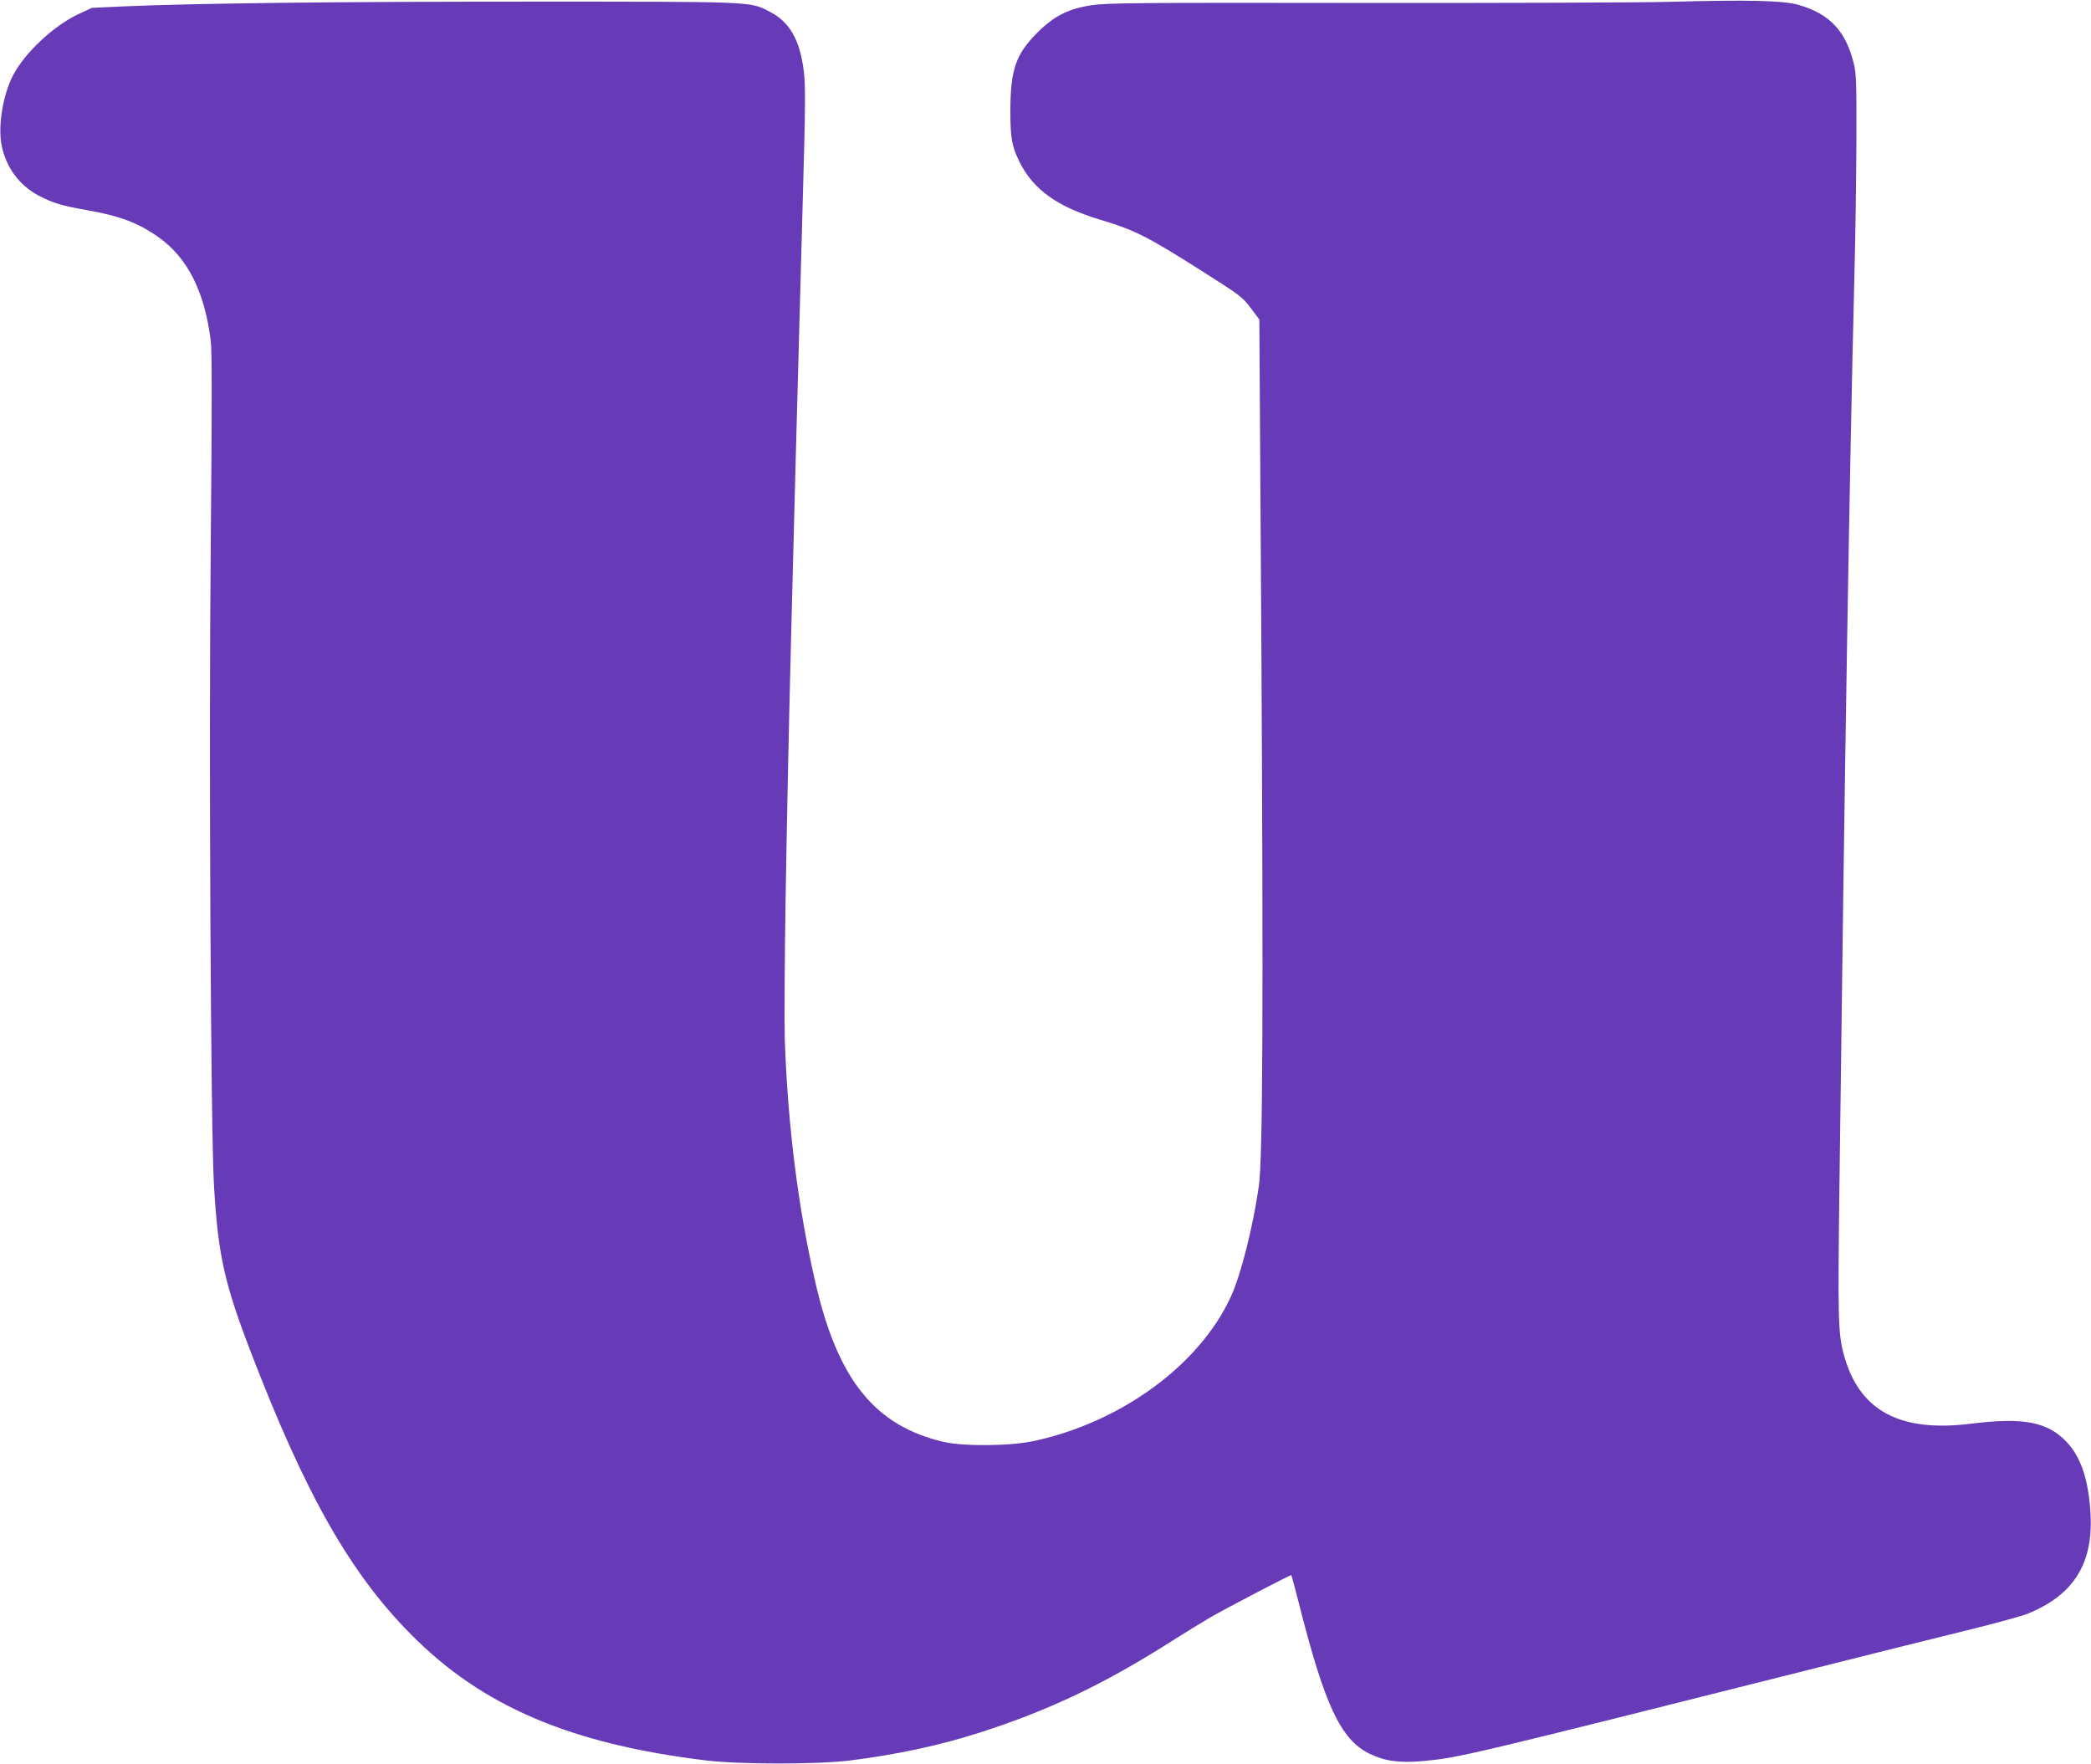
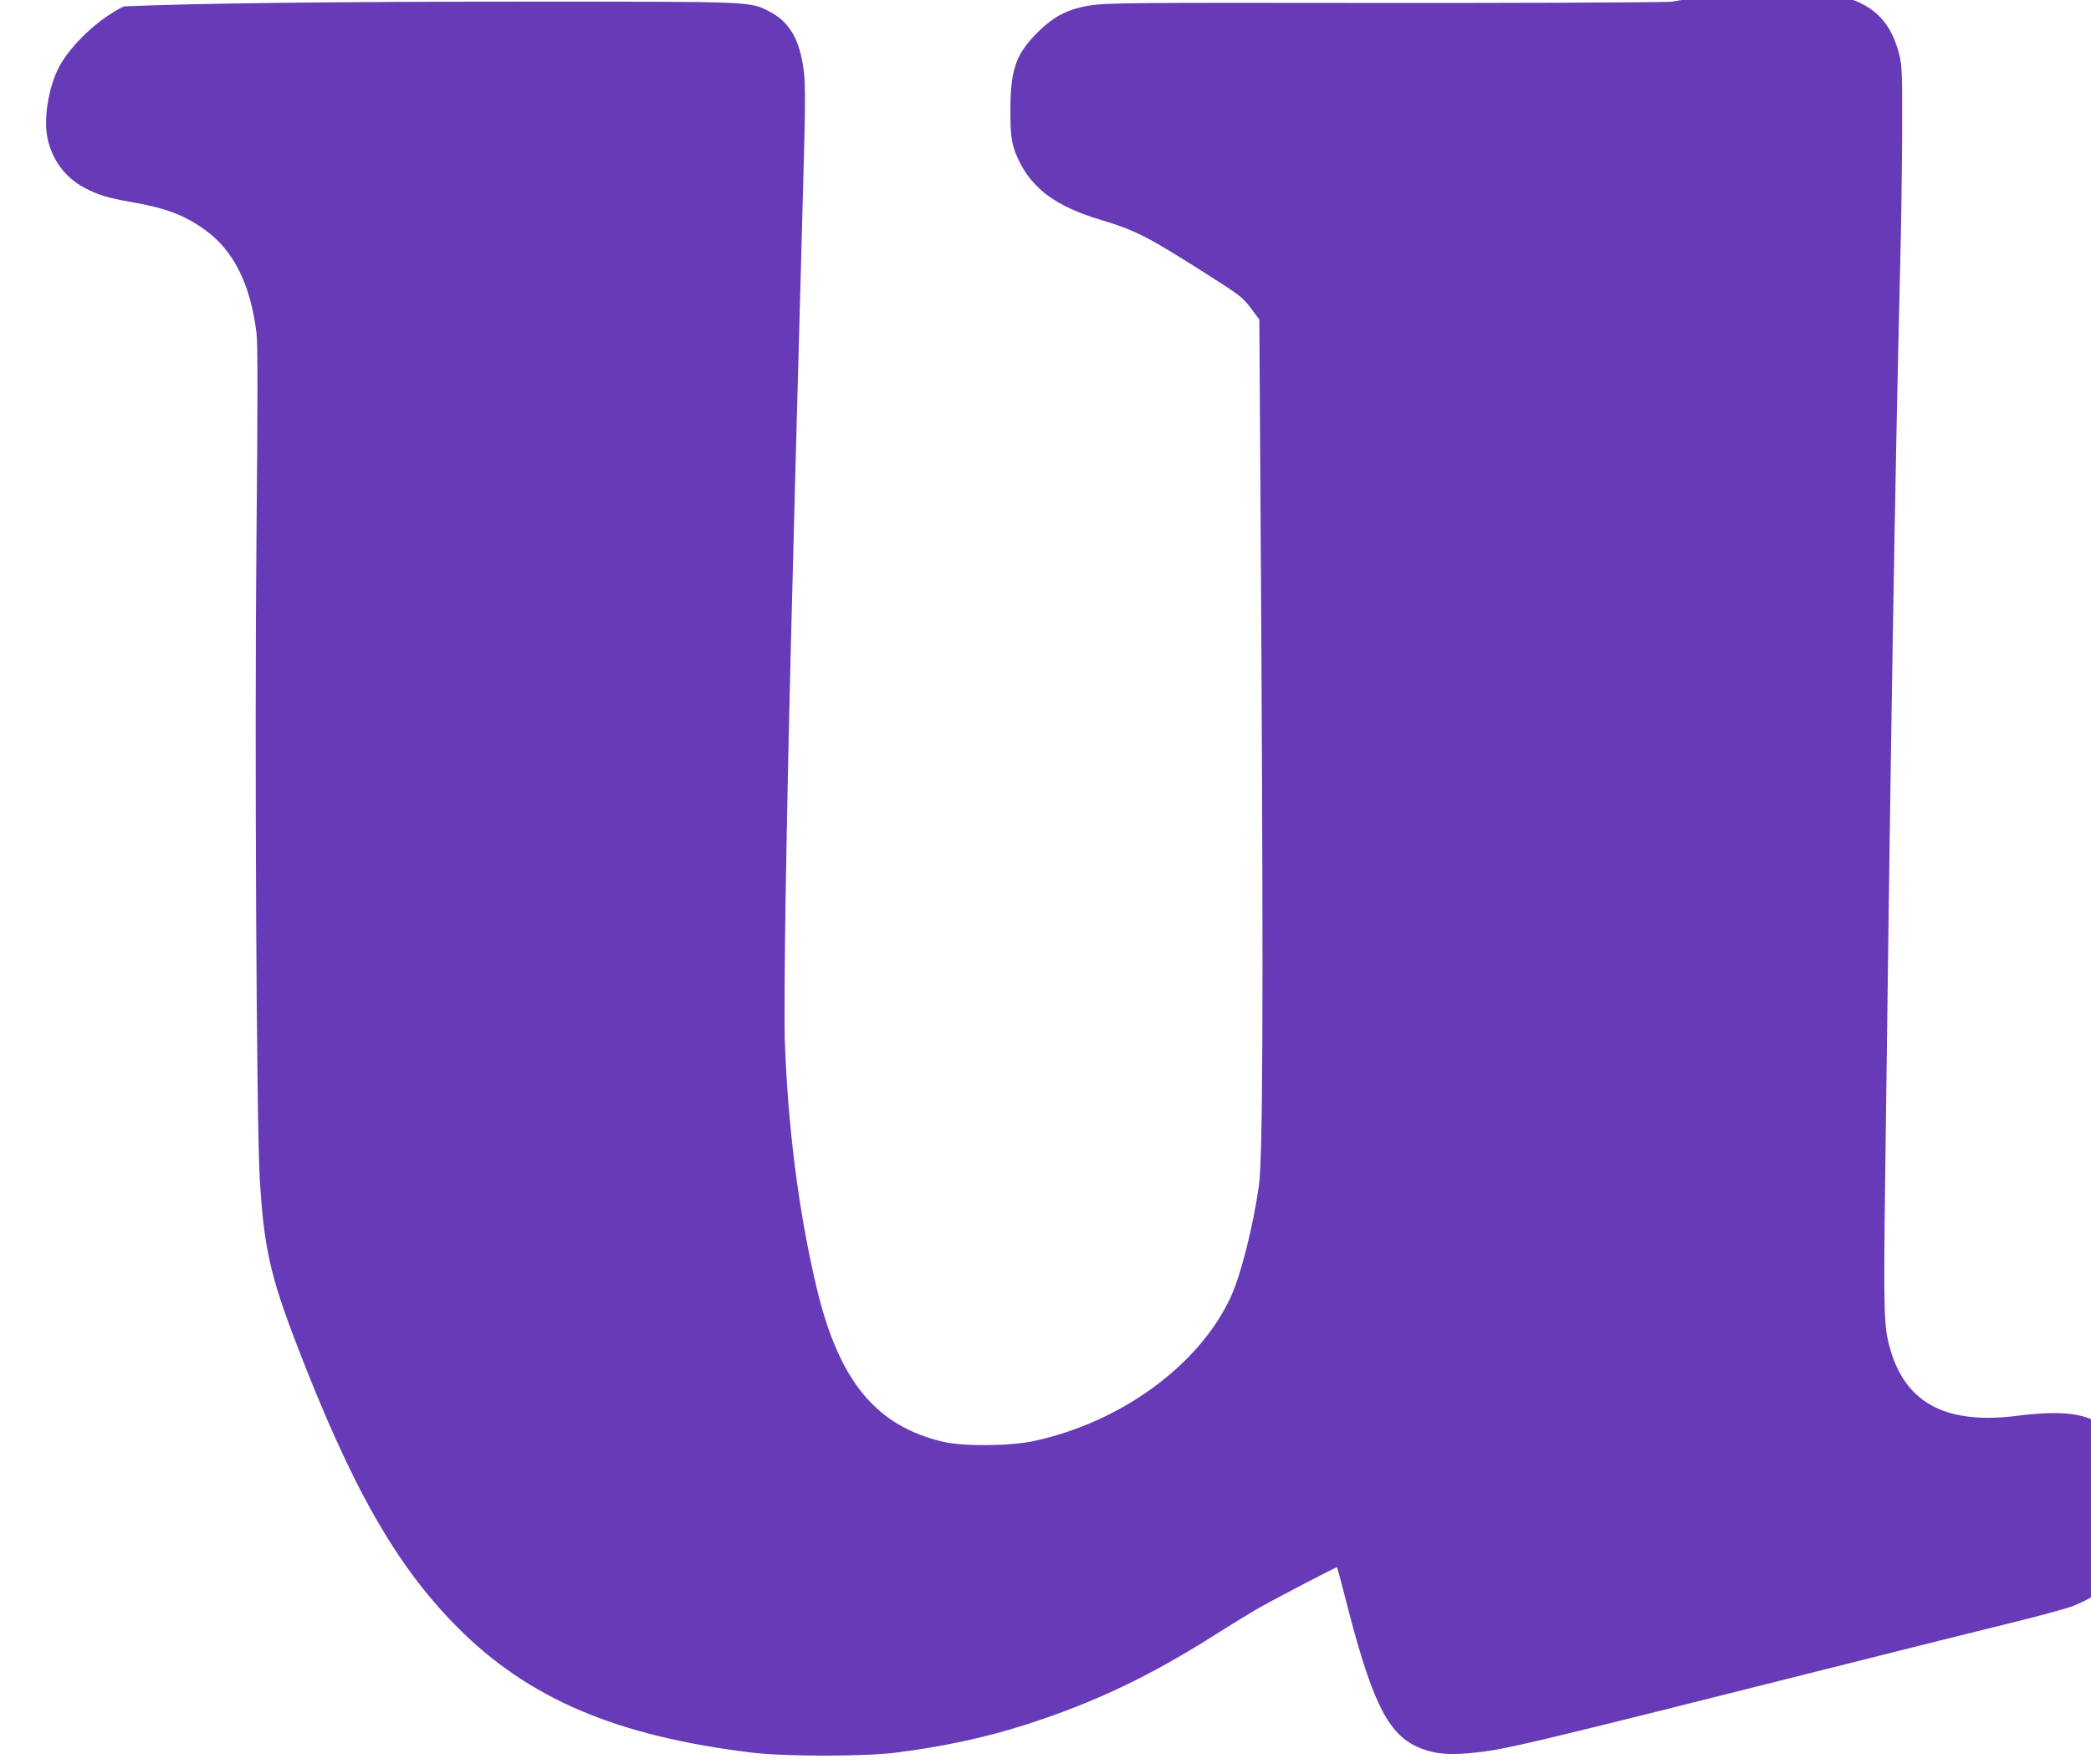
<svg xmlns="http://www.w3.org/2000/svg" version="1.0" width="1280pt" height="1080pt" viewBox="0 0 1280 1080" preserveAspectRatio="xMidYMid meet">
  <g transform="translate(0,1080) scale(0.1,-0.1)" fill="#673ab7" stroke="none">
-     <path d="M10230 10789 c-173 -5 -1019 -8 -1880 -7 -1405 2 -1576 0 -1669 -14 -142 -22 -229 -66 -331 -168 -132 -132 -165 -227 -165 -480 0 -168 9 -215 56 -311 84 -169 230 -274 491 -353 219 -66 287 -100 652 -332 205 -130 223 -144 272 -209 l53 -71 12 -1914 c13 -2306 9 -3222 -15 -3390 -36 -252 -110 -545 -172 -679 -192 -417 -671 -767 -1205 -882 -142 -31 -432 -34 -554 -5 -416 97 -643 376 -779 956 -109 464 -173 972 -192 1505 -3 105 -1 492 5 860 17 1022 35 1728 107 4350 14 490 15 630 5 714 -23 195 -86 307 -212 371 -120 61 -85 60 -1466 60 -1191 0 -2045 -10 -2484 -29 l-196 -9 -84 -39 c-150 -71 -323 -232 -397 -370 -63 -119 -95 -308 -73 -428 26 -137 107 -248 227 -312 85 -45 141 -62 294 -89 206 -36 319 -79 443 -168 176 -125 280 -333 317 -631 8 -66 8 -398 0 -1260 -12 -1234 0 -3580 20 -3915 25 -422 63 -593 224 -1013 336 -875 609 -1356 983 -1733 435 -439 974 -669 1803 -770 205 -25 678 -25 880 -1 287 36 551 92 800 172 423 136 761 297 1174 560 89 56 193 120 231 142 98 57 496 265 500 261 1 -2 22 -77 45 -168 159 -630 257 -838 433 -925 96 -46 183 -58 330 -45 221 21 259 30 2457 583 272 69 646 162 830 207 184 45 369 95 410 111 282 113 405 307 387 614 -12 206 -58 345 -146 438 -117 124 -266 152 -586 112 -440 -55 -689 82 -780 430 -33 125 -35 223 -25 1021 32 2581 61 4340 91 5549 7 253 12 640 13 860 1 352 -1 408 -17 470 -49 196 -148 301 -337 355 -93 27 -311 32 -780 19z" />
+     <path d="M10230 10789 c-173 -5 -1019 -8 -1880 -7 -1405 2 -1576 0 -1669 -14 -142 -22 -229 -66 -331 -168 -132 -132 -165 -227 -165 -480 0 -168 9 -215 56 -311 84 -169 230 -274 491 -353 219 -66 287 -100 652 -332 205 -130 223 -144 272 -209 l53 -71 12 -1914 c13 -2306 9 -3222 -15 -3390 -36 -252 -110 -545 -172 -679 -192 -417 -671 -767 -1205 -882 -142 -31 -432 -34 -554 -5 -416 97 -643 376 -779 956 -109 464 -173 972 -192 1505 -3 105 -1 492 5 860 17 1022 35 1728 107 4350 14 490 15 630 5 714 -23 195 -86 307 -212 371 -120 61 -85 60 -1466 60 -1191 0 -2045 -10 -2484 -29 c-150 -71 -323 -232 -397 -370 -63 -119 -95 -308 -73 -428 26 -137 107 -248 227 -312 85 -45 141 -62 294 -89 206 -36 319 -79 443 -168 176 -125 280 -333 317 -631 8 -66 8 -398 0 -1260 -12 -1234 0 -3580 20 -3915 25 -422 63 -593 224 -1013 336 -875 609 -1356 983 -1733 435 -439 974 -669 1803 -770 205 -25 678 -25 880 -1 287 36 551 92 800 172 423 136 761 297 1174 560 89 56 193 120 231 142 98 57 496 265 500 261 1 -2 22 -77 45 -168 159 -630 257 -838 433 -925 96 -46 183 -58 330 -45 221 21 259 30 2457 583 272 69 646 162 830 207 184 45 369 95 410 111 282 113 405 307 387 614 -12 206 -58 345 -146 438 -117 124 -266 152 -586 112 -440 -55 -689 82 -780 430 -33 125 -35 223 -25 1021 32 2581 61 4340 91 5549 7 253 12 640 13 860 1 352 -1 408 -17 470 -49 196 -148 301 -337 355 -93 27 -311 32 -780 19z" />
  </g>
</svg>